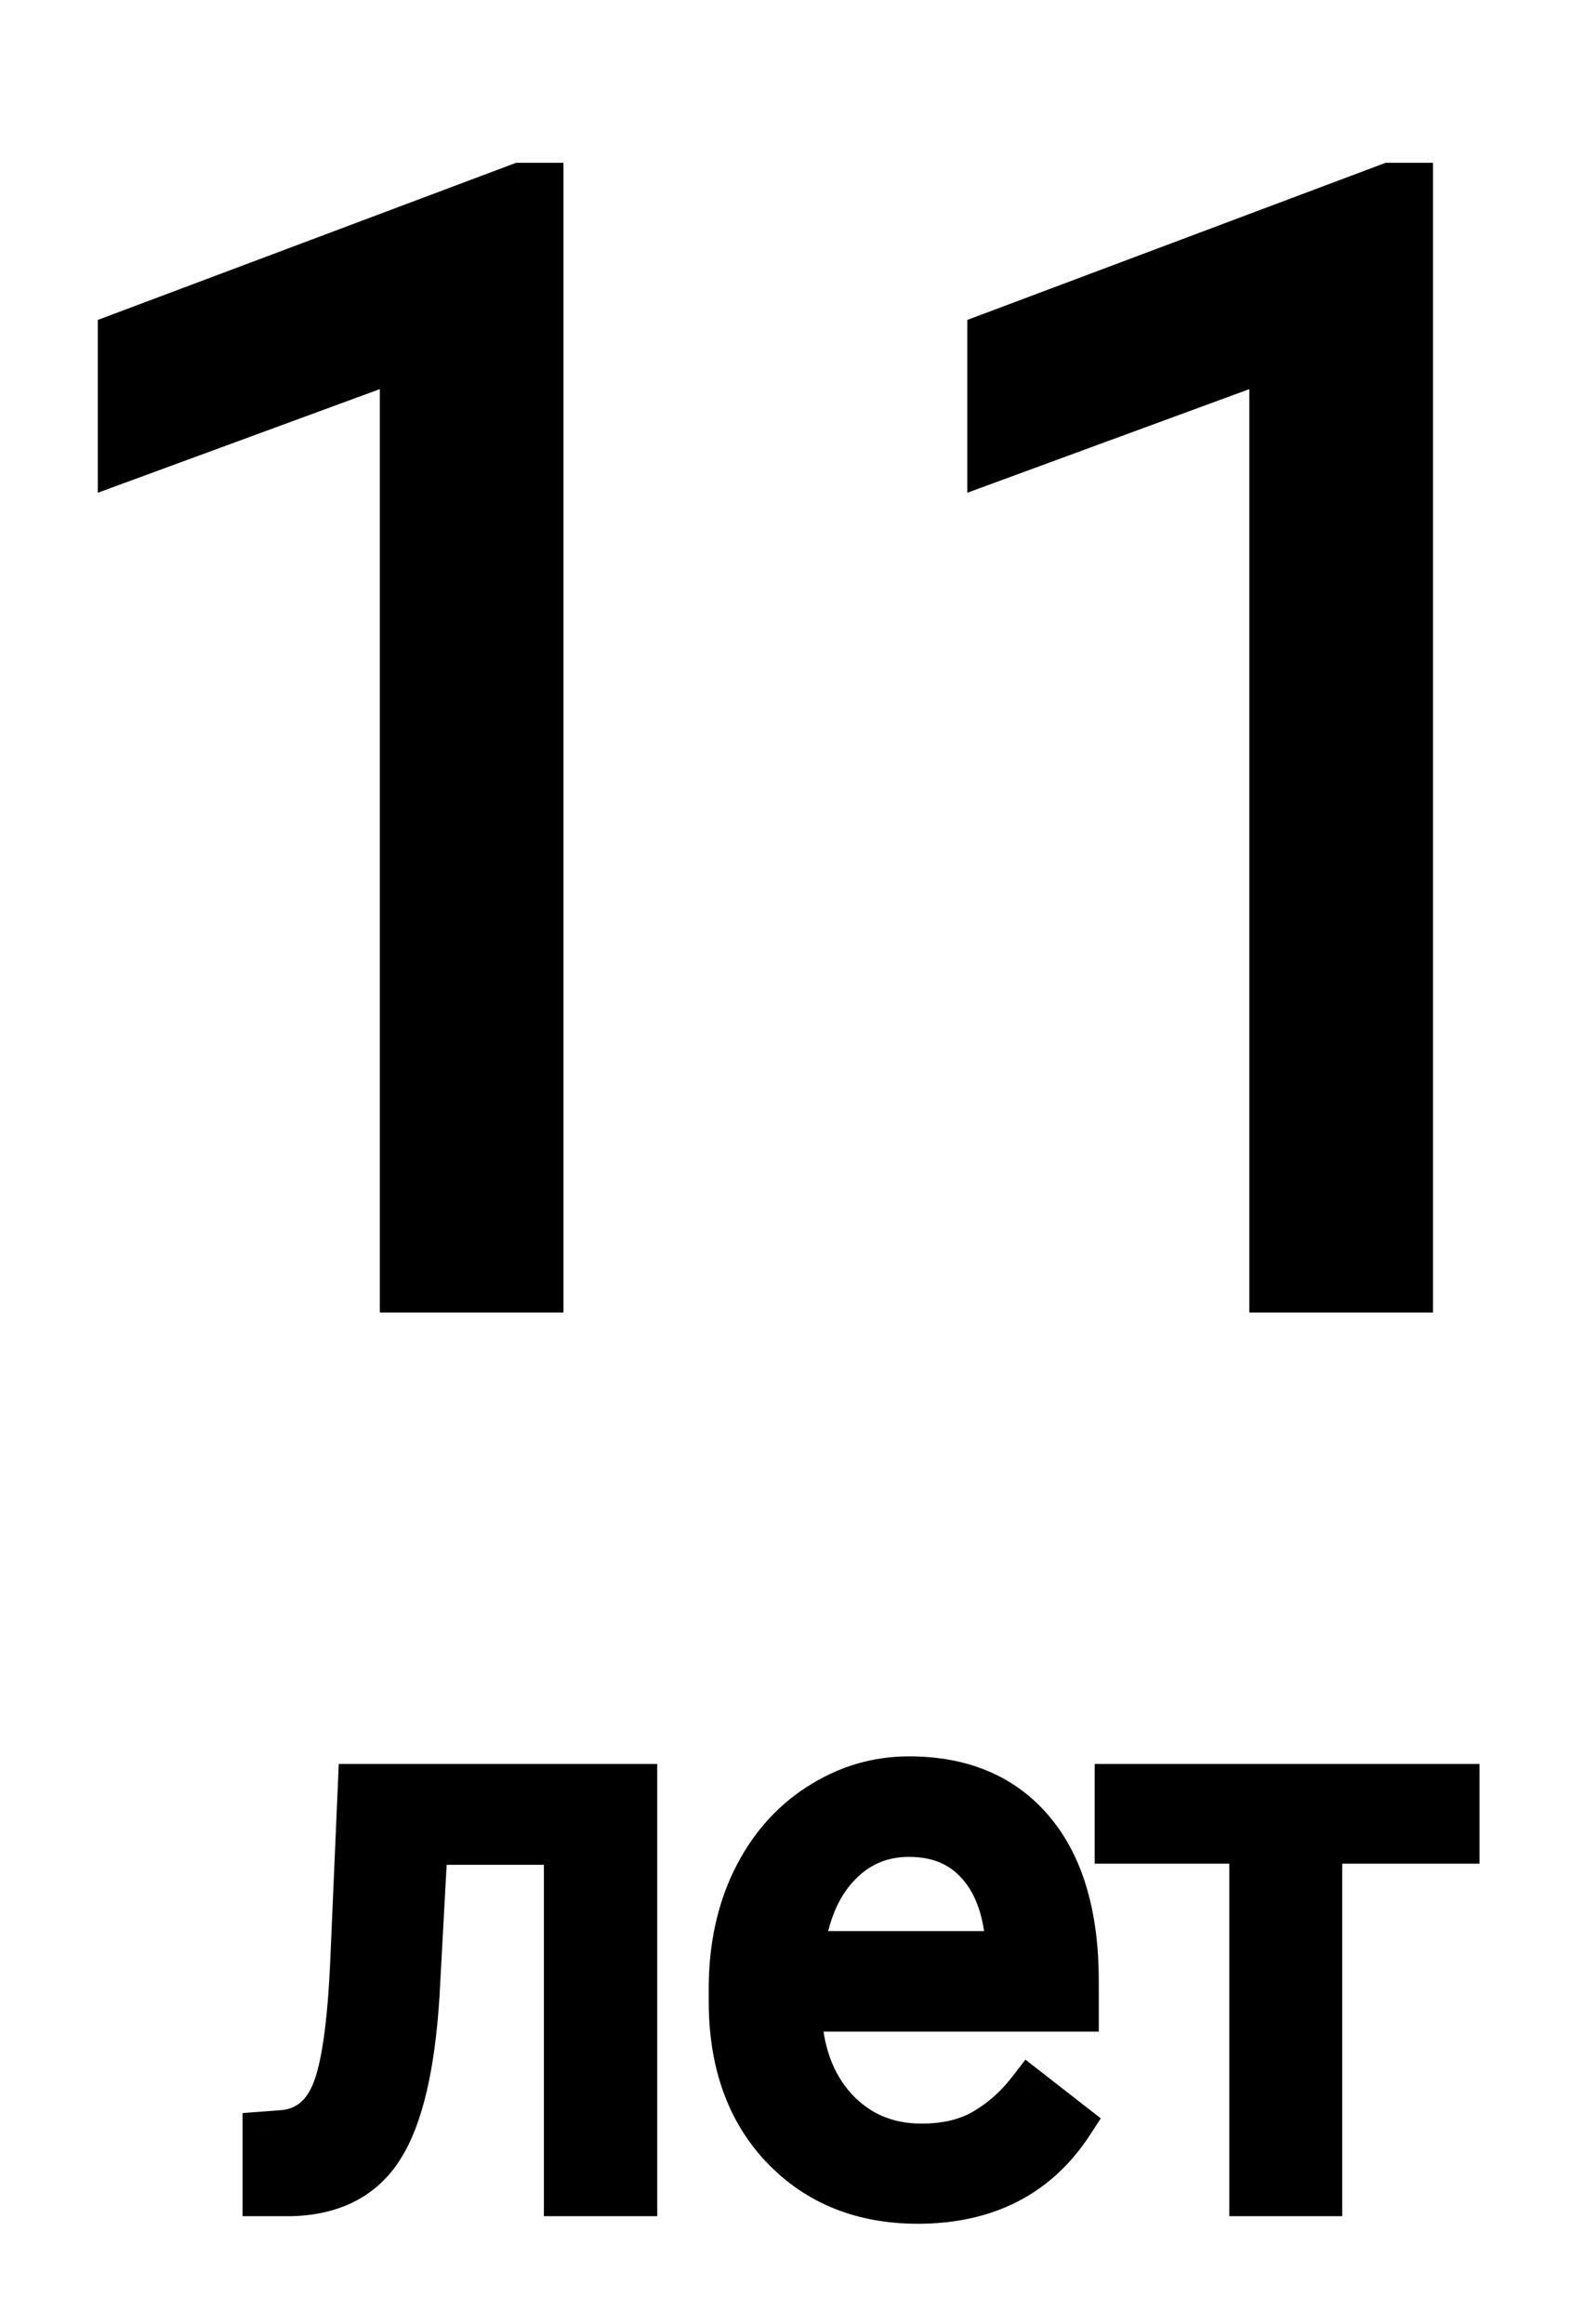
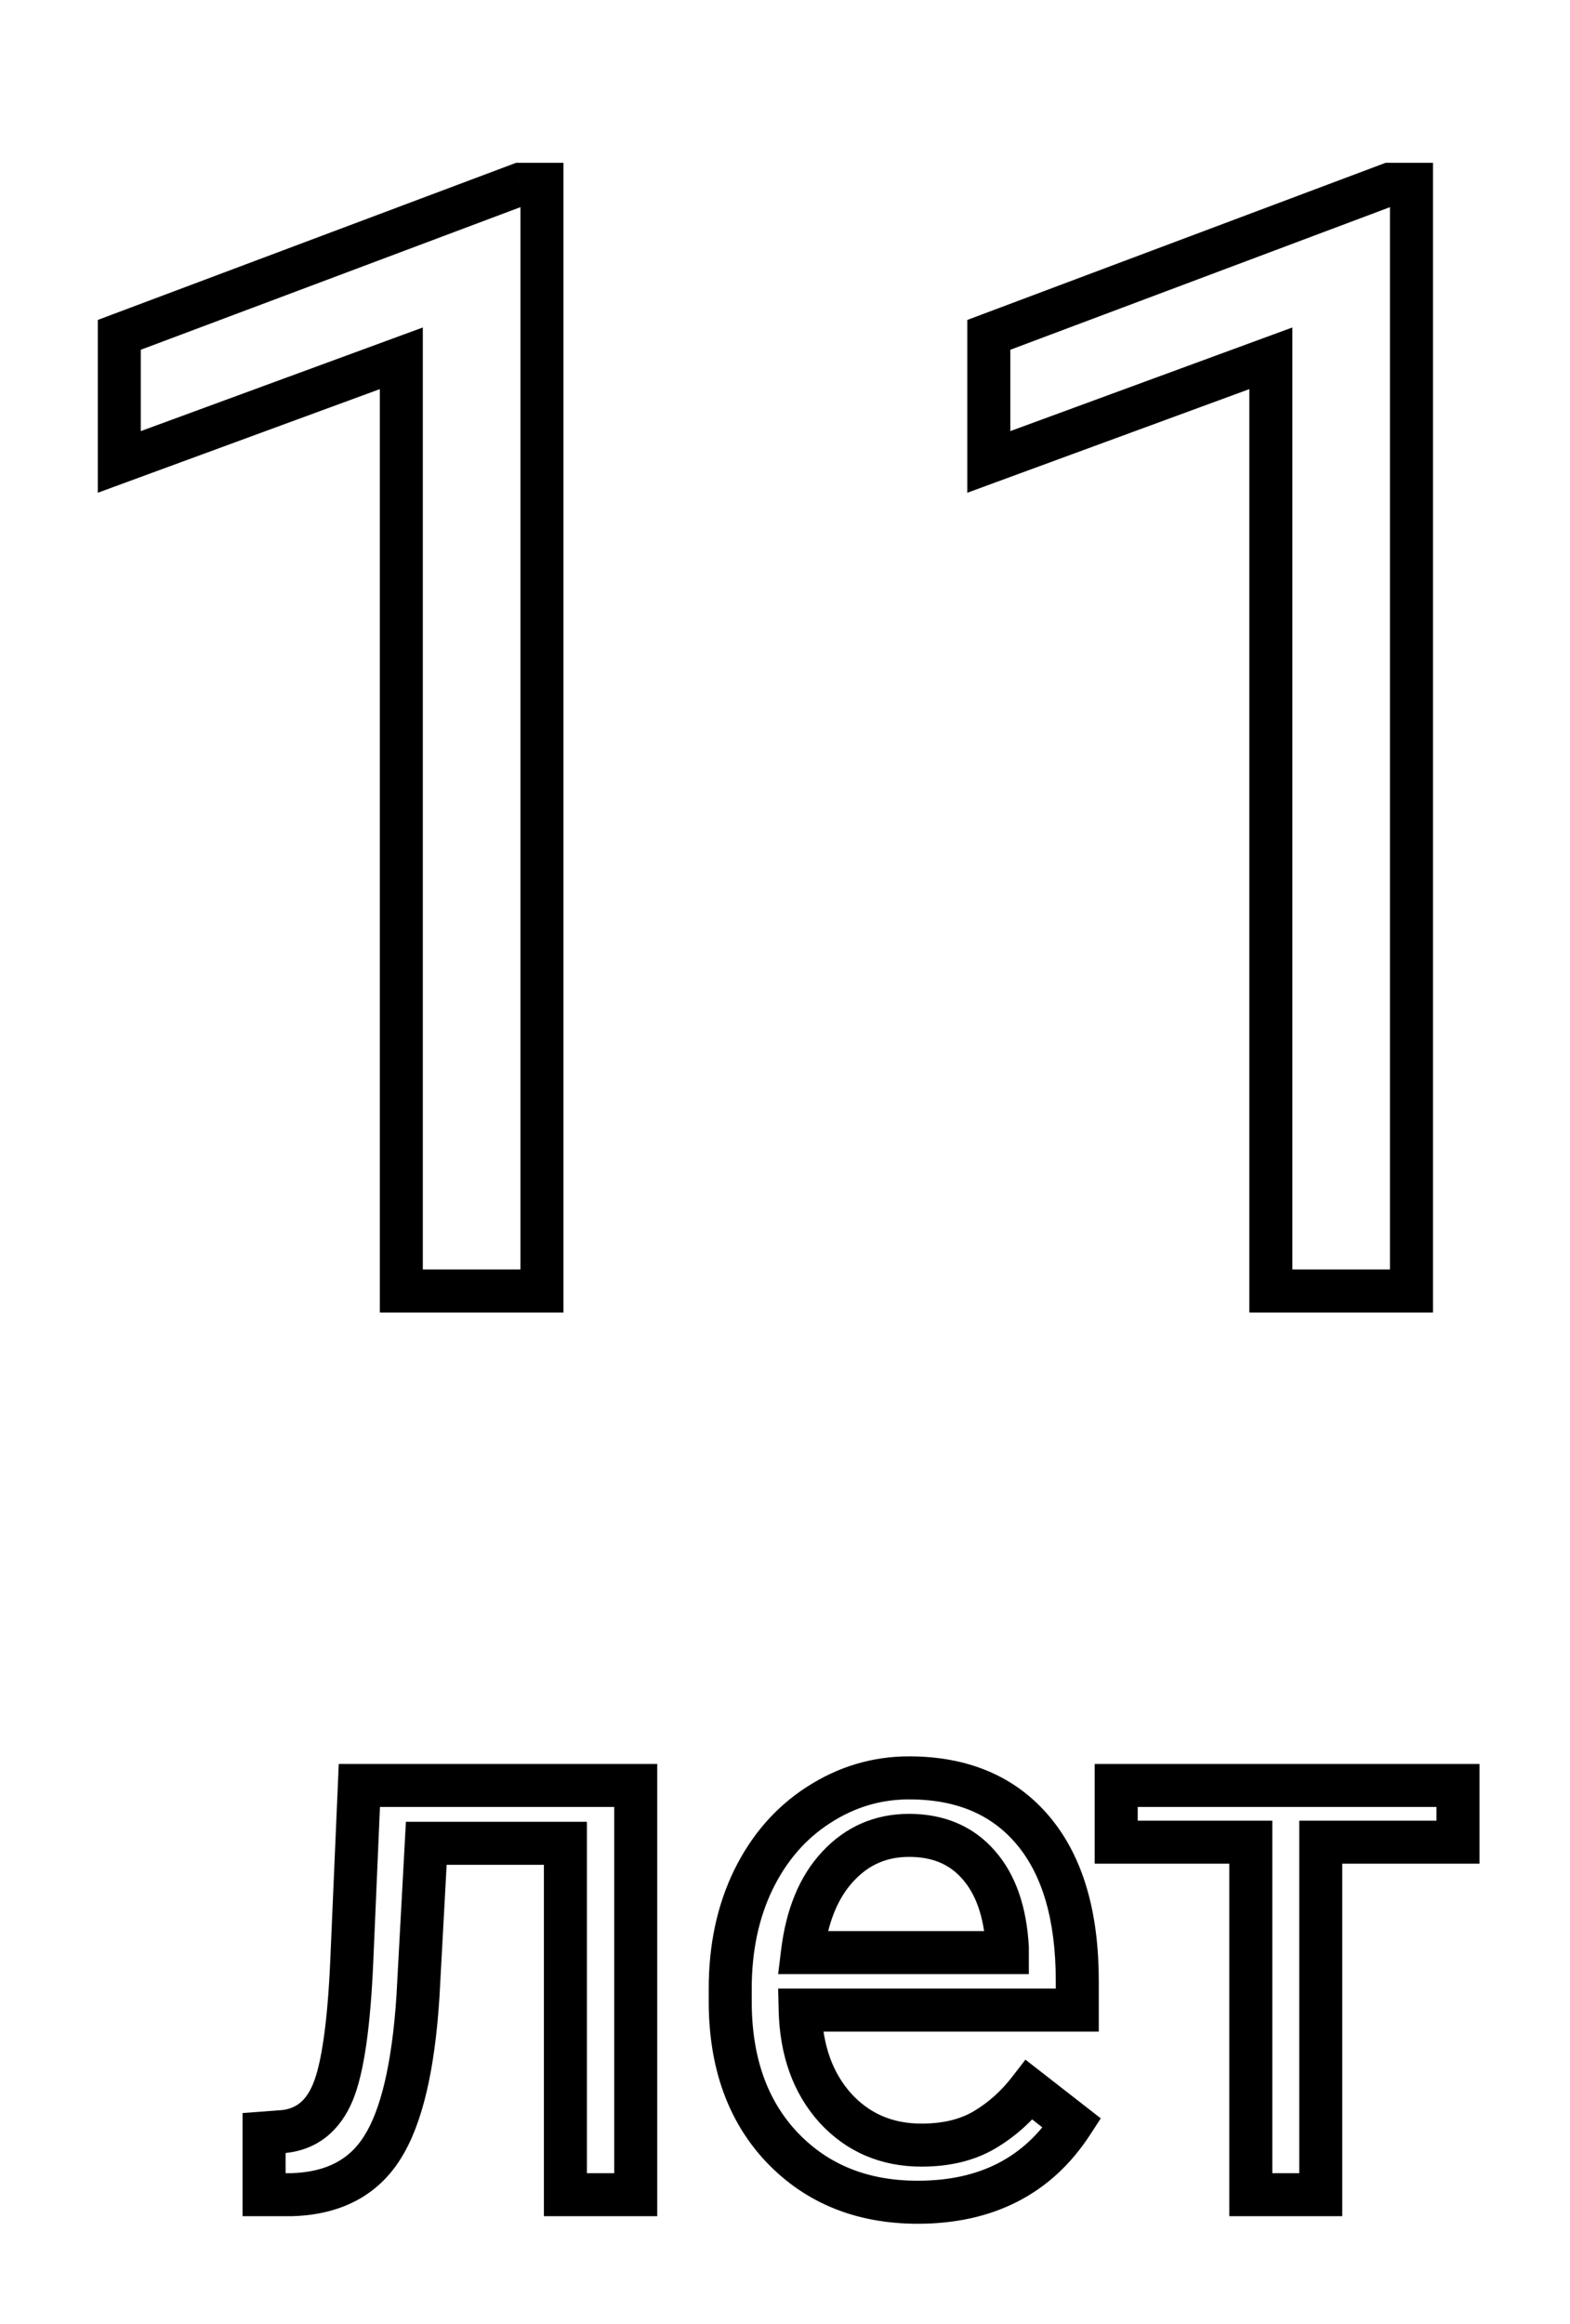
<svg xmlns="http://www.w3.org/2000/svg" width="73" height="108" viewBox="0 0 73 108" fill="none">
  <g filter="url(#filter0_d)">
-     <path d="M25.199 53H18.66V9.652L5.547 14.469V8.562L24.18 1.566H25.199V53ZM65.629 53H59.09V9.652L45.977 14.469V8.562L64.609 1.566H65.629V53ZM29.559 75.981V95H26.289V78.67H19.82L19.434 85.789C19.223 89.059 18.672 91.397 17.781 92.803C16.902 94.209 15.502 94.941 13.58 95H12.279V92.135L13.211 92.064C14.266 91.947 15.021 91.338 15.479 90.236C15.935 89.135 16.229 87.096 16.357 84.119L16.709 75.981H29.559ZM42.672 95.352C40.094 95.352 37.996 94.508 36.379 92.82C34.762 91.121 33.953 88.853 33.953 86.018V85.42C33.953 83.533 34.31 81.852 35.025 80.375C35.752 78.887 36.76 77.727 38.049 76.894C39.35 76.051 40.756 75.629 42.268 75.629C44.74 75.629 46.662 76.443 48.033 78.072C49.404 79.701 50.09 82.033 50.09 85.068V86.422H37.205C37.252 88.297 37.797 89.814 38.84 90.975C39.895 92.123 41.23 92.697 42.848 92.697C43.996 92.697 44.969 92.463 45.766 91.994C46.562 91.525 47.26 90.904 47.857 90.131L49.844 91.678C48.25 94.127 45.859 95.352 42.672 95.352ZM42.268 78.301C40.955 78.301 39.853 78.781 38.963 79.742C38.072 80.691 37.522 82.027 37.31 83.75H46.838V83.504C46.744 81.852 46.299 80.574 45.502 79.672C44.705 78.758 43.627 78.301 42.268 78.301ZM67.791 78.617H61.41V95H58.158V78.617H51.9V75.981H67.791V78.617Z" fill="black" />
    <path d="M25.199 53V54H26.199V53H25.199ZM18.66 53H17.66V54H18.66V53ZM18.66 9.652H19.66V8.22L18.315 8.714L18.66 9.652ZM5.547 14.469H4.547V15.901L5.892 15.407L5.547 14.469ZM5.547 8.562L5.195 7.626L4.547 7.87V8.562H5.547ZM24.18 1.566V0.566H23.998L23.828 0.63L24.18 1.566ZM25.199 1.566H26.199V0.566H25.199V1.566ZM25.199 52H18.66V54H25.199V52ZM19.66 53V9.652H17.66V53H19.66ZM18.315 8.714L5.202 13.53L5.892 15.407L19.005 10.591L18.315 8.714ZM6.547 14.469V8.562H4.547V14.469H6.547ZM5.898 9.499L24.531 2.503L23.828 0.63L5.195 7.626L5.898 9.499ZM24.18 2.566H25.199V0.566H24.18V2.566ZM24.199 1.566V53H26.199V1.566H24.199ZM65.629 53V54H66.629V53H65.629ZM59.09 53H58.09V54H59.09V53ZM59.09 9.652H60.09V8.22L58.745 8.714L59.09 9.652ZM45.977 14.469H44.977V15.901L46.321 15.407L45.977 14.469ZM45.977 8.562L45.625 7.626L44.977 7.87V8.562H45.977ZM64.609 1.566V0.566H64.428L64.258 0.63L64.609 1.566ZM65.629 1.566H66.629V0.566H65.629V1.566ZM65.629 52H59.09V54H65.629V52ZM60.09 53V9.652H58.09V53H60.09ZM58.745 8.714L45.632 13.53L46.321 15.407L59.435 10.591L58.745 8.714ZM46.977 14.469V8.562H44.977V14.469H46.977ZM46.328 9.499L64.961 2.503L64.258 0.63L45.625 7.626L46.328 9.499ZM64.609 2.566H65.629V0.566H64.609V2.566ZM64.629 1.566V53H66.629V1.566H64.629ZM29.559 75.981H30.559V74.981H29.559V75.981ZM29.559 95V96H30.559V95H29.559ZM26.289 95H25.289V96H26.289V95ZM26.289 78.67H27.289V77.67H26.289V78.67ZM19.82 78.67V77.67H18.873L18.822 78.616L19.82 78.67ZM19.434 85.789L20.432 85.853L20.432 85.843L19.434 85.789ZM17.781 92.803L16.936 92.268L16.933 92.273L17.781 92.803ZM13.58 95V96H13.595L13.611 95.999L13.58 95ZM12.279 95H11.279V96H12.279V95ZM12.279 92.135L12.204 91.138L11.279 91.207V92.135H12.279ZM13.211 92.064L13.286 93.062L13.304 93.06L13.321 93.058L13.211 92.064ZM16.357 84.119L17.357 84.162L17.357 84.162L16.357 84.119ZM16.709 75.981V74.981H15.751L15.71 75.937L16.709 75.981ZM28.559 75.981V95H30.559V75.981H28.559ZM29.559 94H26.289V96H29.559V94ZM27.289 95V78.67H25.289V95H27.289ZM26.289 77.67H19.82V79.67H26.289V77.67ZM18.822 78.616L18.435 85.735L20.432 85.843L20.819 78.724L18.822 78.616ZM18.436 85.725C18.227 88.96 17.686 91.084 16.936 92.268L18.626 93.338C19.657 91.709 20.218 89.158 20.431 85.853L18.436 85.725ZM16.933 92.273C16.262 93.347 15.2 93.95 13.55 94.001L13.611 95.999C15.804 95.933 17.543 95.071 18.629 93.333L16.933 92.273ZM13.58 94H12.279V96H13.58V94ZM13.279 95V92.135H11.279V95H13.279ZM12.355 93.132L13.286 93.062L13.136 91.067L12.204 91.138L12.355 93.132ZM13.321 93.058C14.79 92.895 15.827 92.007 16.402 90.62L14.555 89.853C14.216 90.669 13.742 90.999 13.101 91.071L13.321 93.058ZM16.402 90.62C16.935 89.336 17.228 87.132 17.357 84.162L15.358 84.076C15.229 87.06 14.936 88.934 14.555 89.853L16.402 90.62ZM17.357 84.162L17.708 76.024L15.71 75.937L15.358 84.076L17.357 84.162ZM16.709 76.981H29.559V74.981H16.709V76.981ZM36.379 92.82L35.654 93.51L35.657 93.512L36.379 92.82ZM35.025 80.375L34.127 79.936L34.125 79.939L35.025 80.375ZM38.049 76.894L38.591 77.735L38.593 77.734L38.049 76.894ZM50.09 86.422V87.422H51.09V86.422H50.09ZM37.205 86.422V85.422H36.18L36.205 86.447L37.205 86.422ZM38.84 90.975L38.096 91.643L38.103 91.651L38.84 90.975ZM47.857 90.131L48.472 89.342L47.68 88.725L47.066 89.519L47.857 90.131ZM49.844 91.678L50.682 92.223L51.183 91.453L50.458 90.889L49.844 91.678ZM38.963 79.742L39.692 80.426L39.696 80.422L38.963 79.742ZM37.31 83.75L36.318 83.629L36.181 84.75H37.31V83.75ZM46.838 83.75V84.75H47.838V83.75H46.838ZM46.838 83.504H47.838V83.476L47.836 83.447L46.838 83.504ZM45.502 79.672L44.748 80.329L44.752 80.334L45.502 79.672ZM42.672 94.352C40.335 94.352 38.509 93.598 37.101 92.128L35.657 93.512C37.483 95.418 39.852 96.352 42.672 96.352V94.352ZM37.103 92.131C35.699 90.655 34.953 88.654 34.953 86.018H32.953C32.953 89.053 33.825 91.587 35.654 93.51L37.103 92.131ZM34.953 86.018V85.42H32.953V86.018H34.953ZM34.953 85.42C34.953 83.662 35.286 82.132 35.925 80.811L34.125 79.939C33.336 81.571 32.953 83.405 32.953 85.42H34.953ZM35.924 80.814C36.577 79.476 37.467 78.46 38.591 77.735L37.507 76.054C36.052 76.993 34.927 78.298 34.127 79.936L35.924 80.814ZM38.593 77.734C39.736 76.992 40.954 76.629 42.268 76.629V74.629C40.557 74.629 38.963 75.11 37.505 76.056L38.593 77.734ZM42.268 76.629C44.498 76.629 46.119 77.351 47.268 78.716L48.798 77.428C47.206 75.536 44.982 74.629 42.268 74.629V76.629ZM47.268 78.716C48.434 80.102 49.09 82.17 49.09 85.068H51.09C51.09 81.896 50.374 79.301 48.798 77.428L47.268 78.716ZM49.09 85.068V86.422H51.09V85.068H49.09ZM50.09 85.422H37.205V87.422H50.09V85.422ZM36.205 86.447C36.257 88.51 36.863 90.272 38.096 91.643L39.584 90.306C38.73 89.357 38.247 88.084 38.205 86.397L36.205 86.447ZM38.103 91.651C39.355 93.014 40.962 93.697 42.848 93.697V91.697C41.499 91.697 40.434 91.232 39.576 90.298L38.103 91.651ZM42.848 93.697C44.132 93.697 45.289 93.435 46.273 92.856L45.259 91.132C44.648 91.491 43.861 91.697 42.848 91.697V93.697ZM46.273 92.856C47.186 92.319 47.978 91.611 48.649 90.742L47.066 89.519C46.542 90.198 45.939 90.732 45.259 91.132L46.273 92.856ZM47.243 90.92L49.229 92.467L50.458 90.889L48.472 89.342L47.243 90.92ZM49.006 91.132C47.615 93.269 45.558 94.352 42.672 94.352V96.352C46.161 96.352 48.885 94.985 50.682 92.223L49.006 91.132ZM42.268 77.301C40.677 77.301 39.31 77.897 38.23 79.062L39.696 80.422C40.397 79.666 41.233 79.301 42.268 79.301V77.301ZM38.234 79.058C37.156 80.206 36.546 81.765 36.318 83.629L38.303 83.871C38.497 82.29 38.988 81.177 39.692 80.426L38.234 79.058ZM37.31 84.75H46.838V82.75H37.31V84.75ZM47.838 83.75V83.504H45.838V83.75H47.838ZM47.836 83.447C47.734 81.654 47.244 80.134 46.252 79.01L44.752 80.334C45.354 81.015 45.754 82.049 45.84 83.561L47.836 83.447ZM46.256 79.015C45.245 77.855 43.877 77.301 42.268 77.301V79.301C43.377 79.301 44.166 79.661 44.748 80.329L46.256 79.015ZM67.791 78.617V79.617H68.791V78.617H67.791ZM61.41 78.617V77.617H60.41V78.617H61.41ZM61.41 95V96H62.41V95H61.41ZM58.158 95H57.158V96H58.158V95ZM58.158 78.617H59.158V77.617H58.158V78.617ZM51.9 78.617H50.9V79.617H51.9V78.617ZM51.9 75.981V74.981H50.9V75.981H51.9ZM67.791 75.981H68.791V74.981H67.791V75.981ZM67.791 77.617H61.41V79.617H67.791V77.617ZM60.41 78.617V95H62.41V78.617H60.41ZM61.41 94H58.158V96H61.41V94ZM59.158 95V78.617H57.158V95H59.158ZM58.158 77.617H51.9V79.617H58.158V77.617ZM52.9 78.617V75.981H50.9V78.617H52.9ZM51.9 76.981H67.791V74.981H51.9V76.981ZM66.791 75.981V78.617H68.791V75.981H66.791Z" fill="black" />
  </g>
  <defs>
    <filter id="filter0_d" x="0.547" y="0.566" width="72.244" height="106.785" filterUnits="userSpaceOnUse" color-interpolation-filters="sRGB">
      <feFlood flood-opacity="0" result="BackgroundImageFix" />
      <feColorMatrix in="SourceAlpha" type="matrix" values="0 0 0 0 0 0 0 0 0 0 0 0 0 0 0 0 0 0 127 0" />
      <feOffset dy="7" />
      <feGaussianBlur stdDeviation="2" />
      <feColorMatrix type="matrix" values="0 0 0 0 0 0 0 0 0 0 0 0 0 0 0 0 0 0 0.45 0" />
      <feBlend mode="normal" in2="BackgroundImageFix" result="effect1_dropShadow" />
      <feBlend mode="normal" in="SourceGraphic" in2="effect1_dropShadow" result="shape" />
    </filter>
  </defs>
</svg>